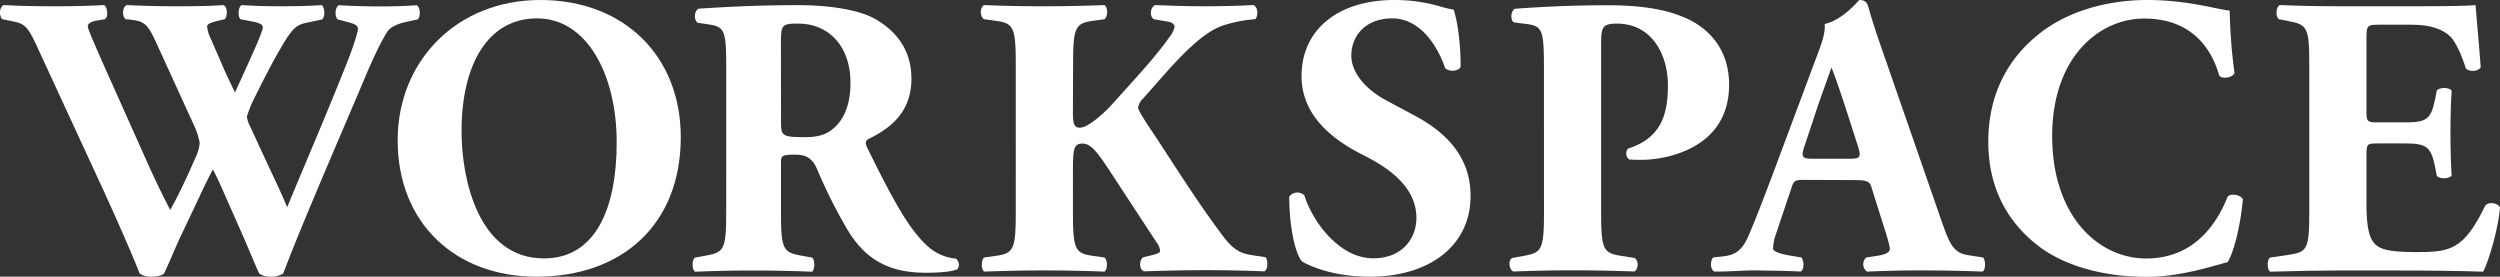
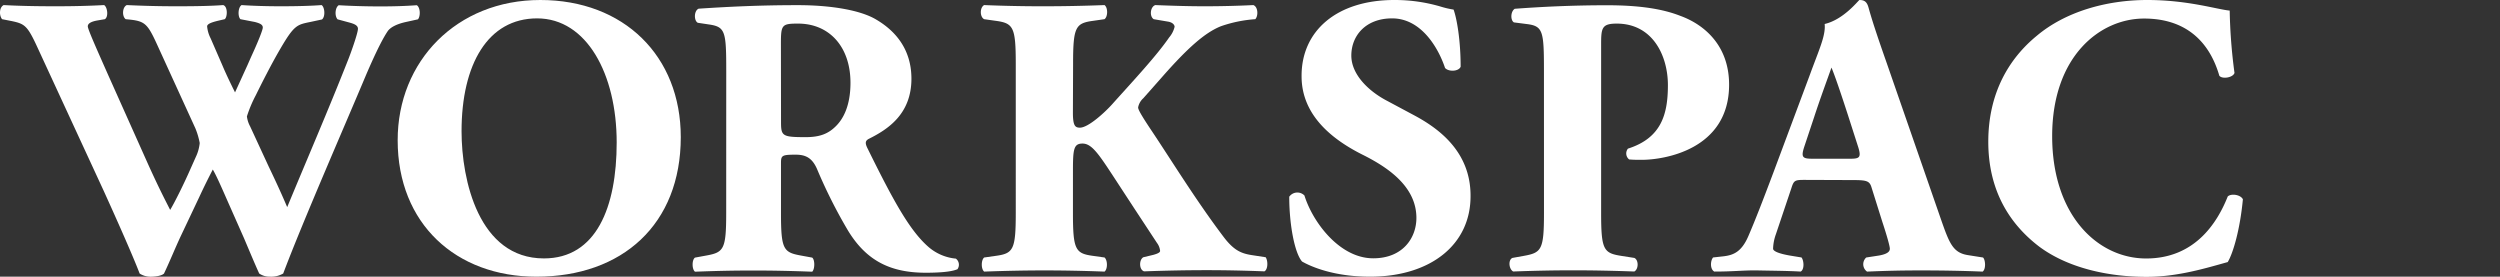
<svg xmlns="http://www.w3.org/2000/svg" viewBox="0 0 708.75 78.44">
  <rect x="0" y="0" width="708.75" height="78.44" fill="#333333" stroke="none" />
  <defs>
    <style>.cls-1{fill:#fff;}</style>
  </defs>
  <g id="Layer_2" data-name="Layer 2">
    <g id="デザイン">
      <path class="cls-1" d="M115.09,6.23c-2.61.57-4.31,1.48-5.1,2.5-1.25,1.81-3.18,5.44-6.24,12.58C98.2,34.57,85.84,62.8,80.29,77.54a6.81,6.81,0,0,1-3.75.9,5.23,5.23,0,0,1-3.06-.9c-1.24-2.72-2.94-6.8-4.3-10L64.42,56.79c-1.59-3.62-3.07-7-4.09-8.73-1,1.93-2.38,4.65-3.85,7.83l-5.21,11c-1.7,3.63-3,6.92-4.77,10.66-.56.56-2.15.9-3.85.9a5.74,5.74,0,0,1-3.06-.9c-1.81-4.76-6.35-15-10.2-23.47l-18.48-40C7.85,7.37,7.17,6.8,3.43,6L.59,5.44c-.9-1.13-.79-3.4.46-4,4.19.23,9,.34,14.73.34,5,0,9.41-.11,13.72-.34.91.46,1.36,3.29.23,4l-2,.34c-2,.34-2.84.91-2.84,1.7s2.38,6.12,5.9,14.06L42,46.59c3.17,7,4.87,10.2,6.24,12.92,1.36-2.26,4-7.59,5.78-11.67l1.47-3.29a12,12,0,0,0,1.13-4,20.81,20.81,0,0,0-1.24-4.19L44.46,12.47c-2.6-5.67-3.4-6.46-7.7-6.92l-1.14-.11c-1.13-.91-.9-3.51.34-4,4.88.23,9.3.34,14.29.34,5.78,0,10.08-.11,13-.34,1.36.34,1.25,3.4.46,4l-1.93.45c-1.36.34-3.06.8-3.06,1.59a9.3,9.3,0,0,0,1,3.4l3.4,7.82c1,2.38,2.49,5.45,3.51,7.49l3.52-7.71,1-2.27C73.14,11.9,74.5,8.5,74.5,7.82s-.45-1.13-2.26-1.59l-4.08-.79c-.8-.79-.68-3.4.34-4,3.28.23,7.36.34,11.11.34,4.42,0,8.61-.11,11.56-.34.9.57,1.13,3.29.11,4.08l-3.17.68c-3.86.8-4.65.8-8.62,7.6-2.72,4.65-5.55,10.32-7,13.26A35.64,35.64,0,0,0,70,33a7.91,7.91,0,0,0,.91,2.83L76.2,47.27c3,6.23,4.54,9.86,5.22,11.45,5.44-13.15,11.67-27.55,17.12-41.38.79-1.92,2.94-7.93,2.94-9.18s-1.81-1.59-3.28-2l-2.5-.68c-.9-1-.68-3.4.34-4,3.63.23,8.28.34,11.68.34,4,0,7.25-.11,10.43-.34,1,.57,1.13,3.06.34,4Z" />
      <path class="cls-1" d="M193,38.88c0,24.71-16.55,39.56-40.93,39.56-22.78,0-39.33-15-39.33-38.65C112.71,17.34,129.48,0,153.18,0S193,15.87,193,38.88ZM152.27,5.21c-13.94,0-21.42,13-21.42,32,0,13.83,4.87,36.05,23.35,36.05,14.85,0,20.63-14.51,20.63-32.87C174.83,21,166.33,5.21,152.27,5.21Z" />
      <path class="cls-1" d="M205.89,20.18c0-11.34-.23-12.58-5-13.26l-3.06-.46c-1.13-.57-1.13-3.4.23-4,8.5-.56,17.34-1,28.11-1,9.64,0,17.91,1.48,22.22,4.08,6.57,3.86,10,9.53,10,16.78,0,10.09-6.8,14.4-12,17-1.13.56-1.13,1.24-.57,2.49,7.48,15.19,12.13,23.69,17.57,28.34a13.85,13.85,0,0,0,7.6,3.17,2.17,2.17,0,0,1,.45,3c-1.81.79-5.44,1-9,1-10.43,0-17-3.74-22-11.9a143,143,0,0,1-8.84-17.57c-1.36-3.06-3.17-4-6-4-4,0-4.19.23-4.19,2.49v14c0,10.43.68,11.22,5.78,12.13l3.06.56c.8.57.8,3.29,0,4-6-.23-11.22-.34-16.66-.34-5.67,0-10.66.11-16.55.34-.91-.68-.91-3.4,0-4l3.06-.56c5.1-.91,5.78-1.7,5.78-12.13Zm15.53,14.39c0,4,.34,4.31,7,4.31,4.08,0,6.46-1,8.61-3.17,1.93-1.93,4.08-5.56,4.08-12.24,0-10.21-6-16.78-14.85-16.78-4.64,0-4.87.34-4.87,5.78Z" />
      <path class="cls-1" d="M304.17,32c0,3.74.68,4.19,2,4.19,2.38,0,7.14-4.42,9.07-6.57,6-6.69,12.58-13.72,16.21-19A7.23,7.23,0,0,0,333,7.6c0-.46-.45-1.25-1.92-1.48l-4-.68c-1.25-.79-1-3.51.45-4,5.78.23,10,.34,14.06.34s9.18-.11,13.72-.34c1.36.46,1.47,3.06.56,4a37.26,37.26,0,0,0-9.75,2c-4.53,1.82-9.4,6.12-16.77,14.51l-5.22,5.9a4.65,4.65,0,0,0-1.47,2.6c0,.57.68,1.93,4.08,7,5.67,8.5,12.36,19.39,20.06,29.59,3.06,4.08,5.22,4.87,8.39,5.33l3.63.56c.68,1,.68,3.4-.34,4q-8.5-.34-16.32-.34c-5.78,0-11.45.11-17.8.34-1.47-.45-1.47-3.29-.23-4l2.84-.68c1.24-.34,1.92-.68,1.92-1.13a4.53,4.53,0,0,0-.9-2.27L321.4,58.83l-6-9.18c-4.08-6.23-6-8.95-8.5-8.95s-2.72,1.58-2.72,7.7V60.31c0,10.54.68,11.56,5.78,12.24l3.18.45c.9.8.9,3.29,0,4-6-.23-11.68-.34-17.12-.34-5.1,0-11,.11-17,.34-.91-.68-.91-3.29,0-4l3.17-.45c5.1-.68,5.78-1.7,5.78-12.24V18.14c0-10.54-.68-11.57-5.78-12.25L279,5.44c-1.25-.68-1.25-3.29,0-4q8.49.35,17,.34c5.44,0,11.11-.11,17.12-.34,1,.68,1,3.29,0,4L310,5.89c-5.1.68-5.78,1.71-5.78,12.25Z" />
      <path class="cls-1" d="M388.4,78.44c-10.43,0-16.89-2.94-19.27-4.3-2.16-2.5-3.63-10.66-3.63-18.37a2.81,2.81,0,0,1,4.31-.34c2.27,7.37,9.86,17.8,19.5,17.8,8.38,0,12.24-5.78,12.24-11.45,0-9.18-8.62-14.62-15.42-18C378,39.68,369,32.87,369,21.65,368.9,8.84,378.88,0,395.31,0a46.06,46.06,0,0,1,12.93,1.81,26.29,26.29,0,0,0,3.85.91c.91,2.49,2,8.62,2,16.21-.57,1.36-3.4,1.47-4.42.34-1.93-5.78-6.8-14.06-15-14.06-7.48,0-11.57,4.88-11.57,10.55,0,5.21,4.65,10,10.32,12.92l7.48,4c7,3.74,16,10.31,16,22.78C417,69.38,405.52,78.44,388.4,78.44Z" />
      <path class="cls-1" d="M437.71,20.18c0-11.45-.23-12.81-5-13.38l-3.51-.45c-1-.57-1-3.06.23-3.86,7.48-.56,16.32-1,26.18-1,9.64,0,16,1.14,20.75,3C483.28,7,490.2,13,490.2,24c0,18.59-18.71,21.31-24.72,21.31-1.36,0-2.38,0-3.62-.11a2.17,2.17,0,0,1-.34-3.06c9.41-3,11.33-9.64,11.33-18S468.54,6.69,458.34,6.69c-4.19,0-4.42,1.25-4.42,5.78V60.31c0,10.54.68,11.45,5.78,12.24l3.63.57c1.25.56,1.25,3.17,0,3.85-6.35-.23-11.9-.34-17.34-.34s-10.89.11-17,.34c-1.24-.68-1.47-3.29-.22-3.85l3.17-.57c5.1-.91,5.78-1.7,5.78-12.24Z" />
      <path class="cls-1" d="M511.62,51c-2.72,0-3.06.11-3.74,2.27l-4.42,13.15a13.13,13.13,0,0,0-.79,4.08c0,.68,1.47,1.36,4.64,1.93l3.41.56c.68.8.9,3.4-.23,4-4-.23-8.05-.23-12.81-.34-3.85,0-6.46.34-11.68.34-1.24-.68-1.13-3.06-.34-4l3.06-.34c2.72-.34,5-1.24,6.92-5.67s4.08-10,7.14-18.13L513.1,21.2c2.6-7.14,4.53-11.11,4.19-14.4,5.44-1.25,9.64-6.8,9.86-6.8,1.48,0,2.16.57,2.61,2.27.91,3.28,2.27,7.48,5.1,15.53l15.42,44.43c2.38,6.81,3.4,9.41,7.59,10.09l4.31.68c.68.57.91,3.29-.11,4-5.44-.23-11.57-.34-17.46-.34-5.67,0-10.09.11-15.3.34a2.57,2.57,0,0,1-.23-4l3.63-.56c2.6-.46,3.06-1.25,3.06-1.93S535,67,533.61,62.8l-3.06-9.75c-.56-1.81-1.47-2-5.44-2Zm12.93-6c2.6,0,3.17-.34,2.26-3.28l-2.95-9.19c-1.58-4.87-3.62-11-4.64-13.37-.91,2.6-3.18,8.73-4.88,13.94l-2.83,8.5c-1,3.06-.45,3.4,2.38,3.4Z" />
      <path class="cls-1" d="M632.12,3a150.76,150.76,0,0,0,1.36,17.68c-.45,1.36-3.51,1.81-4.3.79-3.07-10.54-10.32-16.21-21.32-16.21-12.58,0-26.07,10.77-26.07,33.33s13,34.69,26.64,34.69,20.07-9.86,23.13-17.57c.9-.91,3.62-.57,4.3.79-.79,8.39-2.72,15.19-4.3,17.8-6.13,1.7-14.17,4.19-23,4.19-11.1,0-22.44-2.6-30.49-8.61-8.16-6.24-14.39-15.64-14.39-29.7,0-13.83,5.89-23.58,13.71-30C585.42,3.4,597,0,608.77,0,620.33,0,628.72,2.72,632.12,3Z" />
-       <path class="cls-1" d="M670.89,31.29c0,3.17.12,3.4,3.18,3.4h7.82c5.89,0,7.25-.8,8.39-6.24l.56-2.83c.8-.91,3.63-.91,4.2.11-.23,3.63-.34,7.71-.34,12s.11,8.39.34,12c-.57,1-3.4,1.14-4.2.12L690.28,47c-1.14-5.44-2.5-6.34-8.39-6.34h-7.82c-3.06,0-3.18.11-3.18,3.51V57.7c0,5.21.46,8.84,1.82,10.77s3.62,3,11.9,3c9.86,0,13.72-.34,19.95-13.15.91-1.25,3.74-.8,4.19.56-.45,5.9-3.17,15.08-4.76,18.14-6-.23-16.89-.34-26.18-.34H663.07c-5.44,0-11,.11-19.5.34-.9-.68-.9-3.4,0-4l5.33-.79c5.1-.79,5.78-1.47,5.78-11.9V18c0-10.31-.68-11-5.78-12l-2.83-.57c-1-.68-.91-3.29.22-4,5.33.23,10.89.34,16.33.34h24c7.26,0,13.72-.11,15.19-.34.11,1.82.91,10,1.47,17.57-.45,1.25-3.06,1.48-4.19.46-1.25-4-2.83-7.37-4.31-9C692.66,8.39,689.26,7,683.7,7h-9.07c-3.74,0-3.74.22-3.74,4.42Z" />
    </g>
  </g>
</svg>